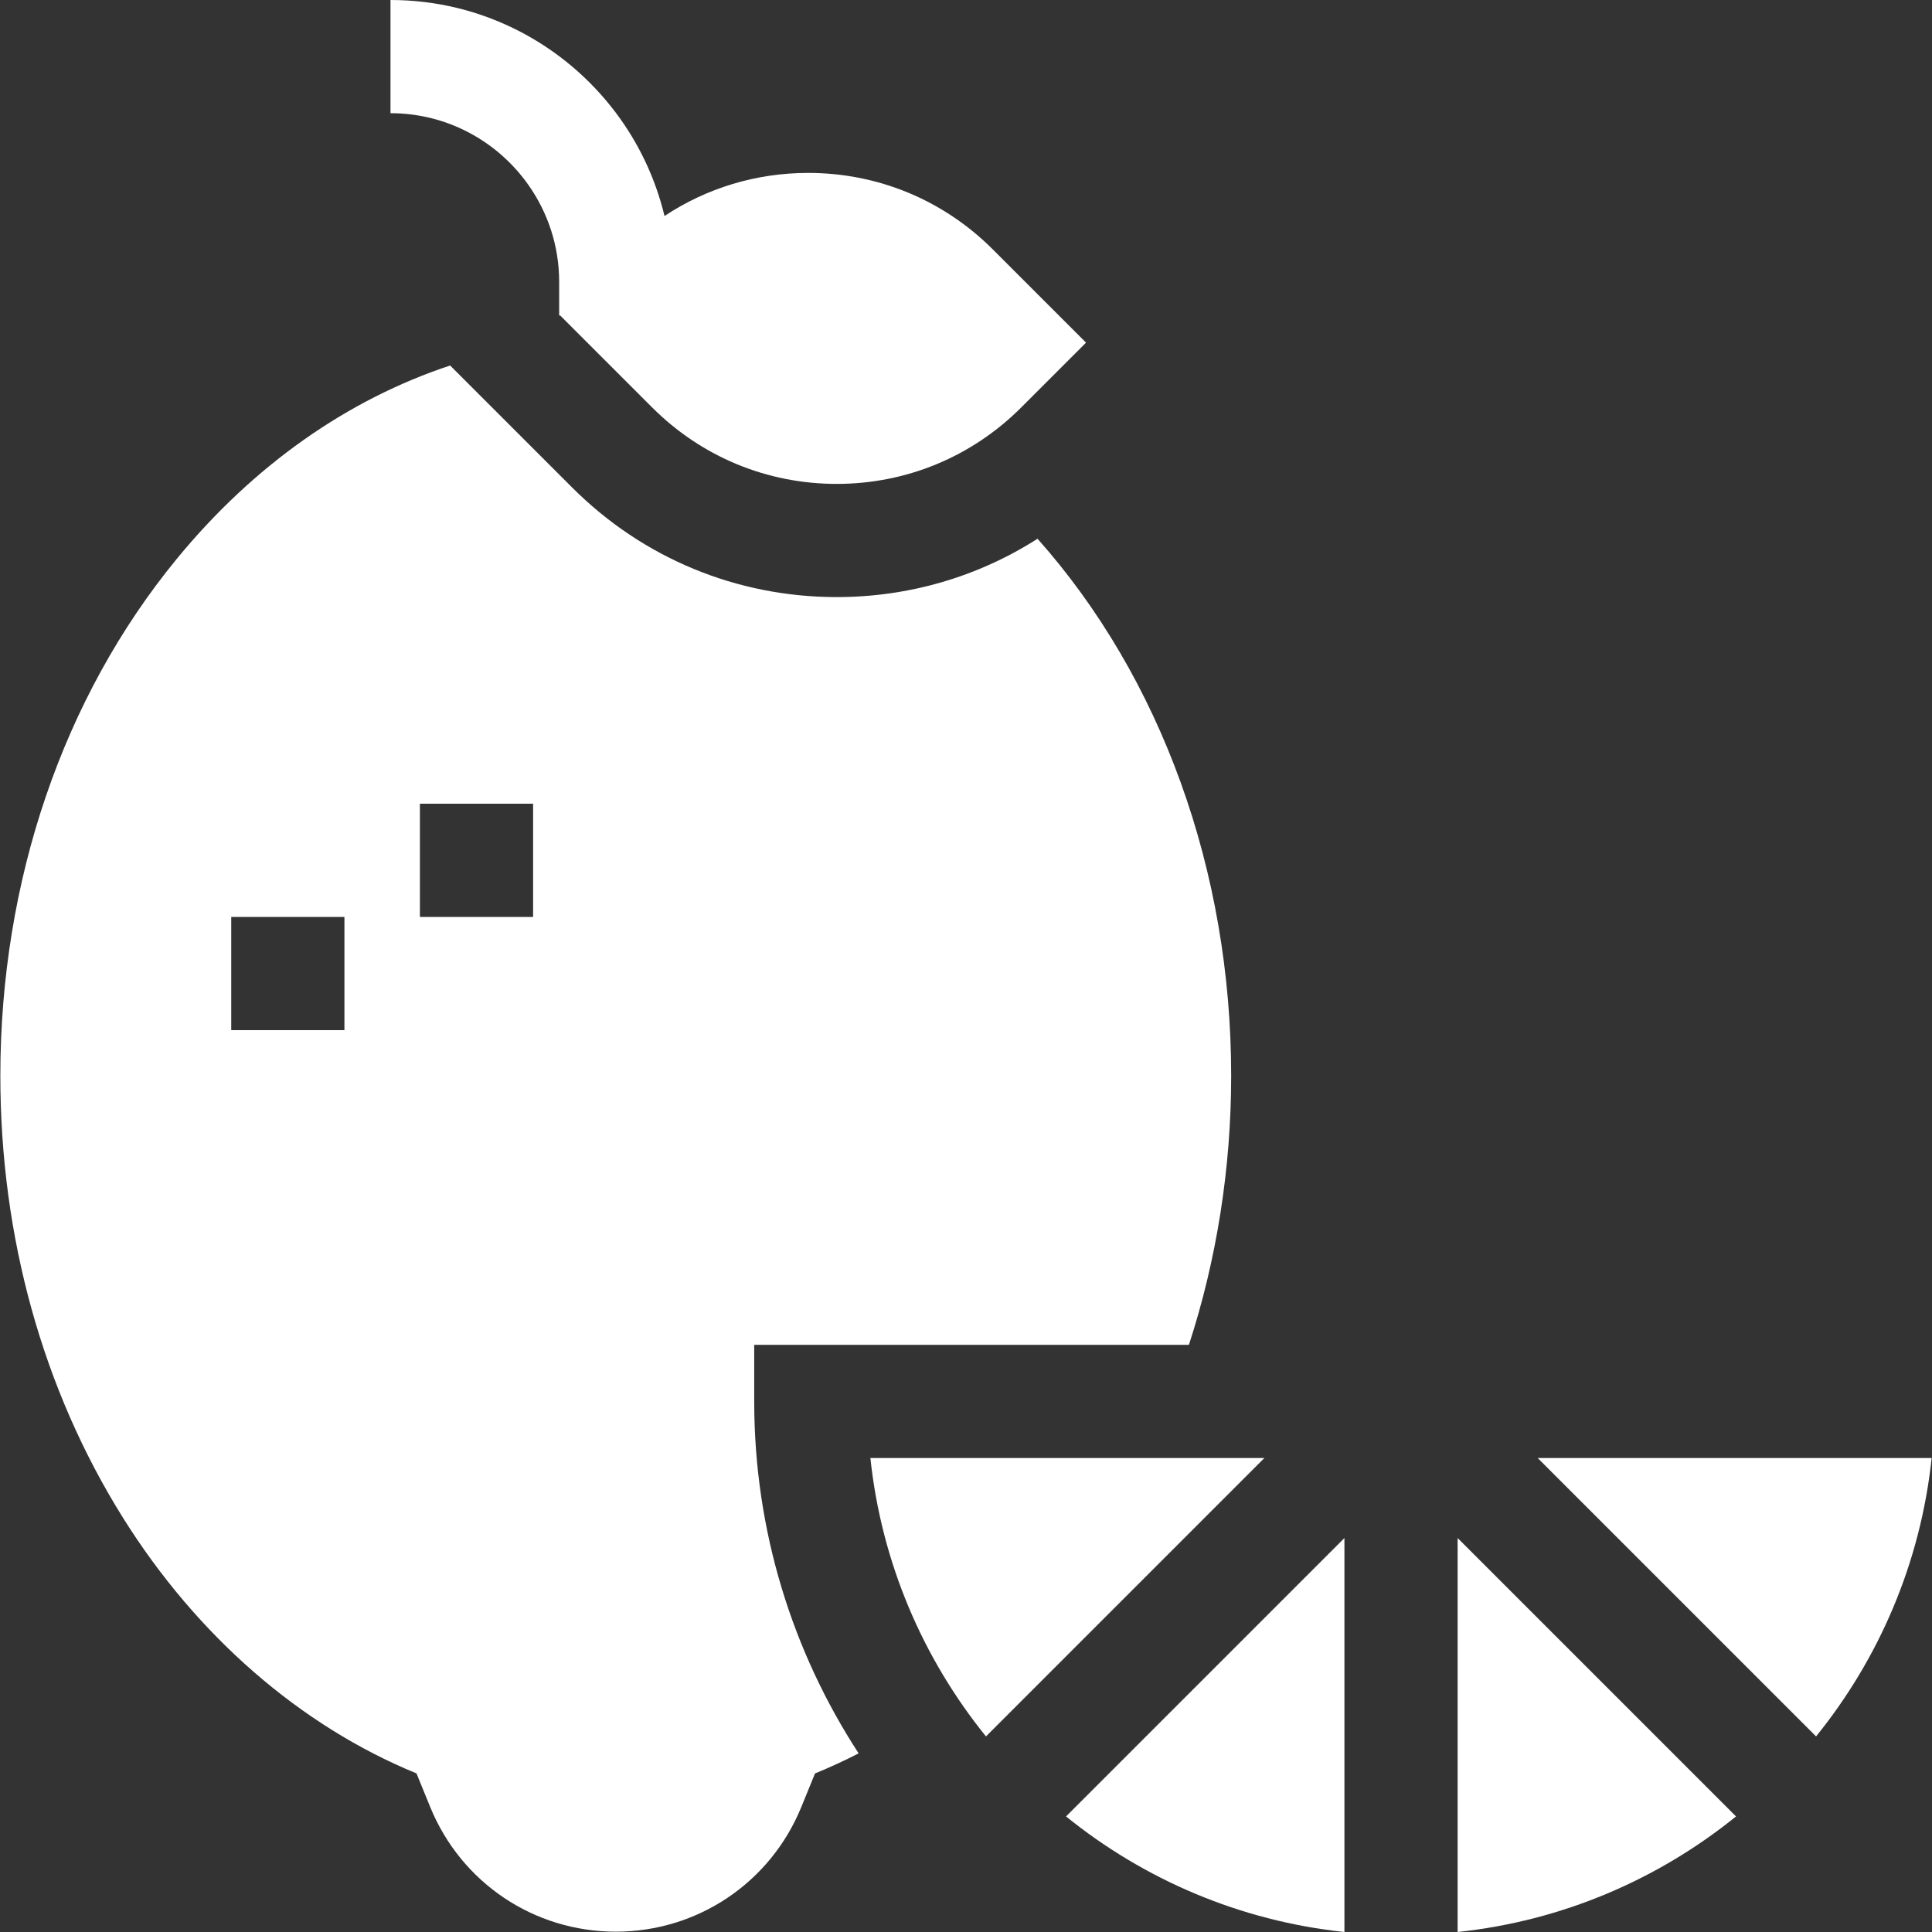
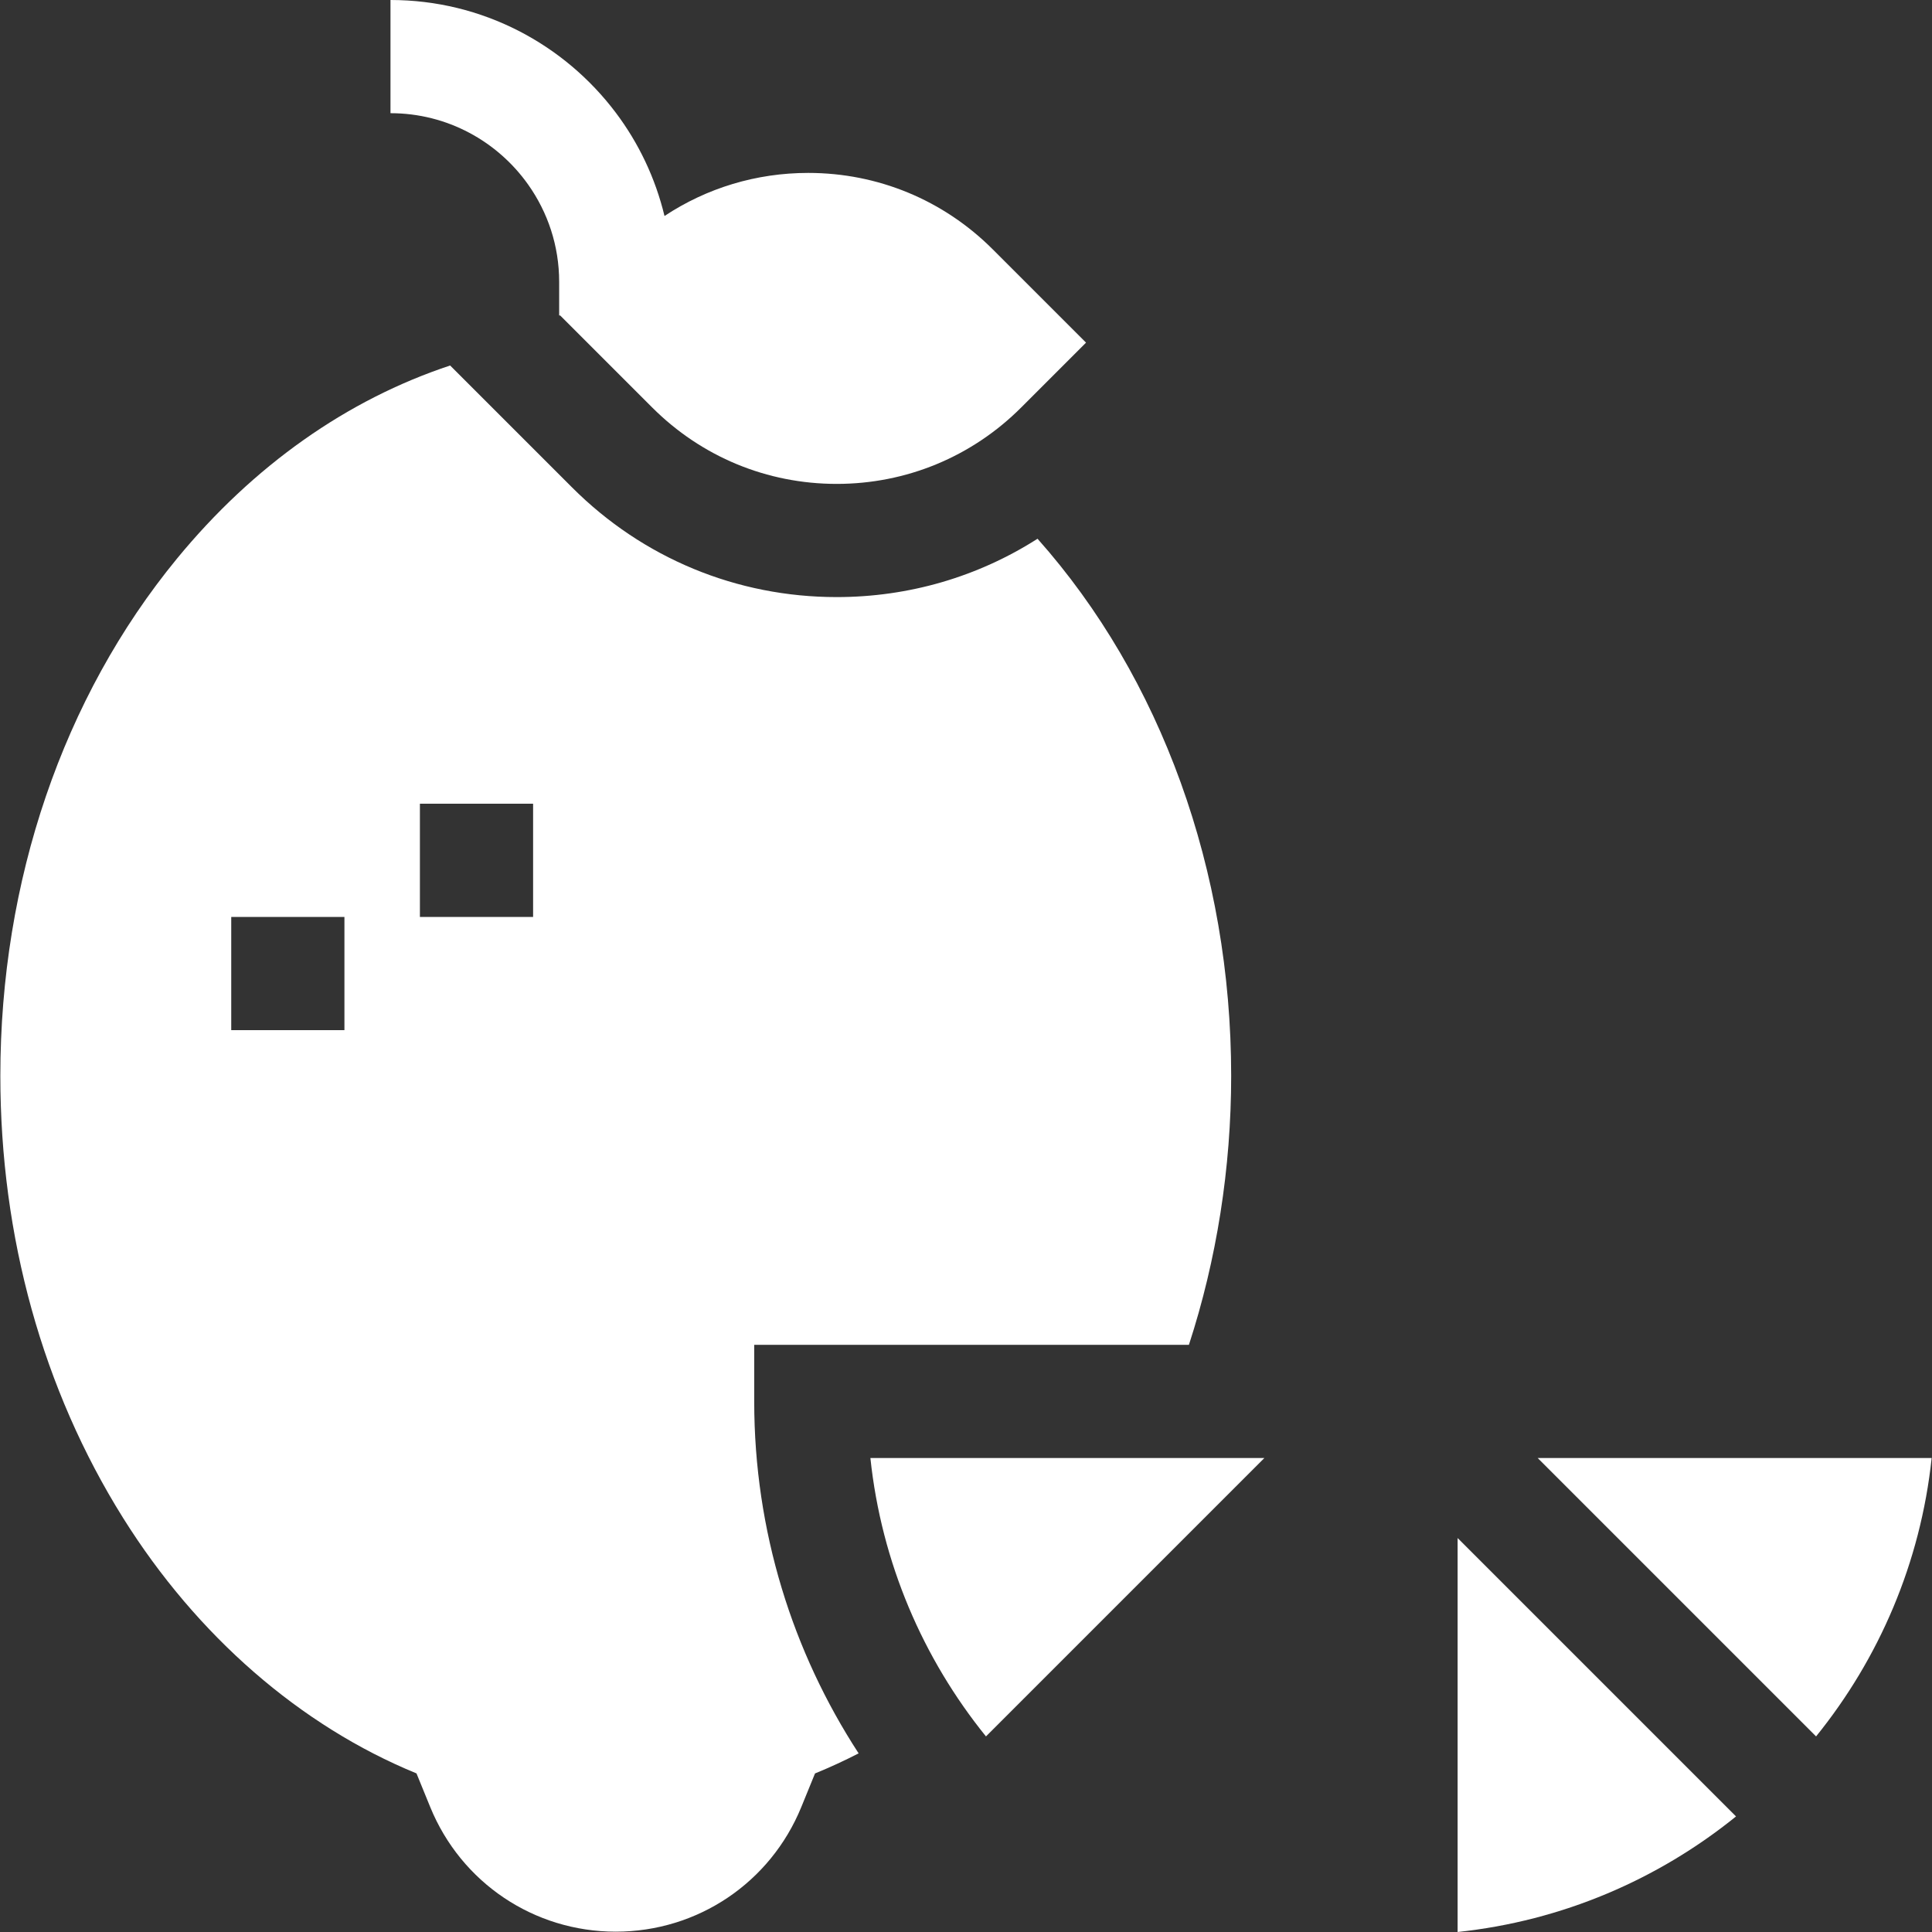
<svg xmlns="http://www.w3.org/2000/svg" id="Layer_1" enable-background="new 0 0 512.041 512.041" height="300" viewBox="0 0 512.041 512.041" width="300" version="1.1">
  <rect x="0" y="0" width="512.041" height="512.041" fill="#333333" stroke="none" />
  <g width="100%" height="100%" transform="matrix(1,0,0,1,0,0)">
    <g>
      <path d="m199.891 356.416h115.211c7.356-22.574 11.198-46.835 11.198-71.292 0-54.366-18.582-105.525-51.32-142.339-15.759 10.067-34.08 15.462-53.23 15.462-26.485 0-51.386-10.314-70.114-29.042l-32.334-32.335c-27.218 9.016-52.086 26.448-72.424 51.214-30.171 36.739-46.787 85.407-46.787 137.041 0 42.662 11.248 83.179 32.527 117.171 19.586 31.288 47.01 55.11 77.766 67.713l3.634 8.903c8.194 20.073 27.498 33.043 49.179 33.043s40.984-12.97 49.178-33.043l3.63-8.893c3.923-1.599 7.775-3.378 11.56-5.317-17.493-26.864-27.674-58.906-27.674-93.285zm-108.607-83.398h-30v-30.002h30zm50.004-30.002h-30v-30.002h30z" fill="#ffffff" fill-opacity="1" data-original-color="#000000ff" stroke="none" stroke-opacity="1" />
      <path d="m263.107 66.084c-13.062-13.062-30.429-20.255-48.901-20.255-13.75 0-26.885 3.992-38.091 11.417-2.418-10.055-6.858-19.331-12.891-27.352-13.642-18.139-35.339-29.894-59.733-29.894v30c15.069 0 28.411 7.502 36.513 18.959 5.152 7.285 8.191 16.164 8.191 25.745v8.49.146.265h.265l24.389 24.389c13.062 13.062 30.428 20.255 48.9 20.255s35.838-7.193 48.901-20.255l17.182-17.183z" fill="#ffffff" fill-opacity="1" data-original-color="#000000ff" stroke="none" stroke-opacity="1" />
      <path d="m511.95 386.416h-104.422l73.79 73.79c16.682-20.627 27.692-46.022 30.632-73.79z" fill="#ffffff" fill-opacity="1" data-original-color="#000000ff" stroke="none" stroke-opacity="1" />
      <path d="m230.68 386.416c2.94 27.768 13.95 53.162 30.632 73.79l73.79-73.79z" fill="#ffffff" fill-opacity="1" data-original-color="#000000ff" stroke="none" stroke-opacity="1" />
      <path d="m386.315 512.041c27.766-2.941 53.158-13.946 73.785-30.627l-73.785-73.785z" fill="#ffffff" fill-opacity="1" data-original-color="#000000ff" stroke="none" stroke-opacity="1" />
-       <path d="m282.531 481.413c20.627 16.681 46.018 27.687 73.784 30.627v-104.411z" fill="#ffffff" fill-opacity="1" data-original-color="#000000ff" stroke="none" stroke-opacity="1" />
    </g>
  </g>
</svg>